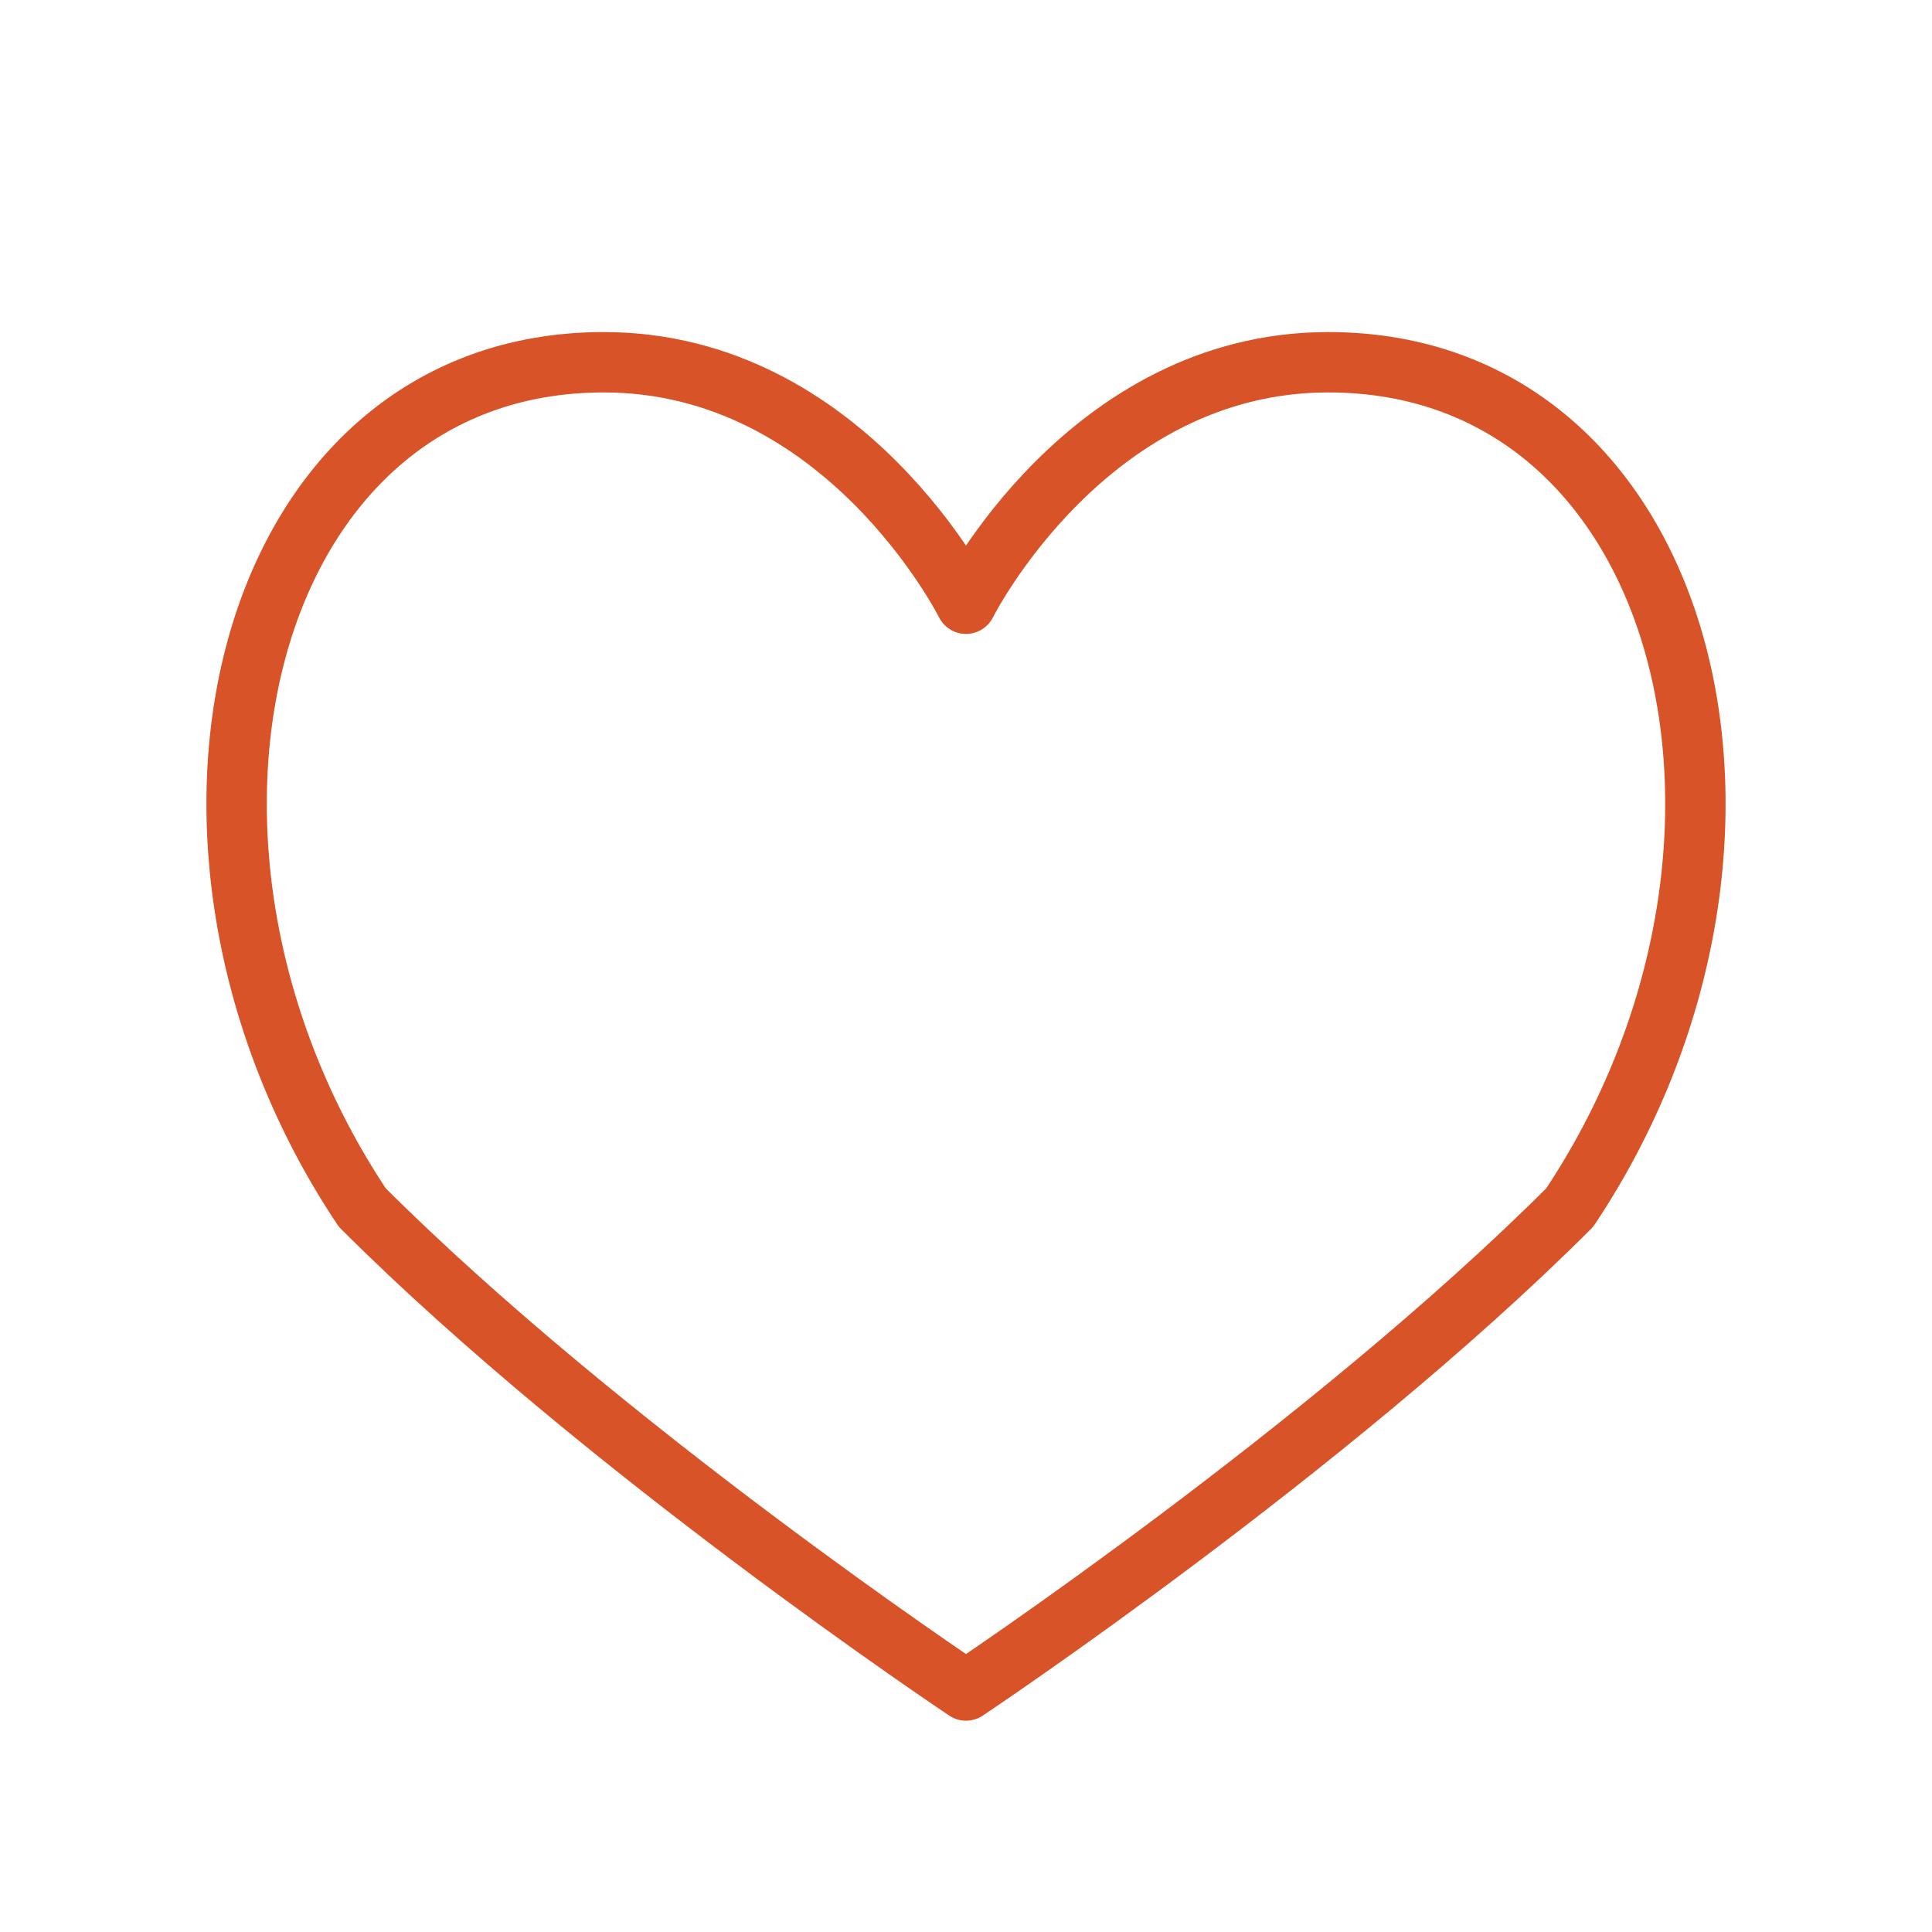
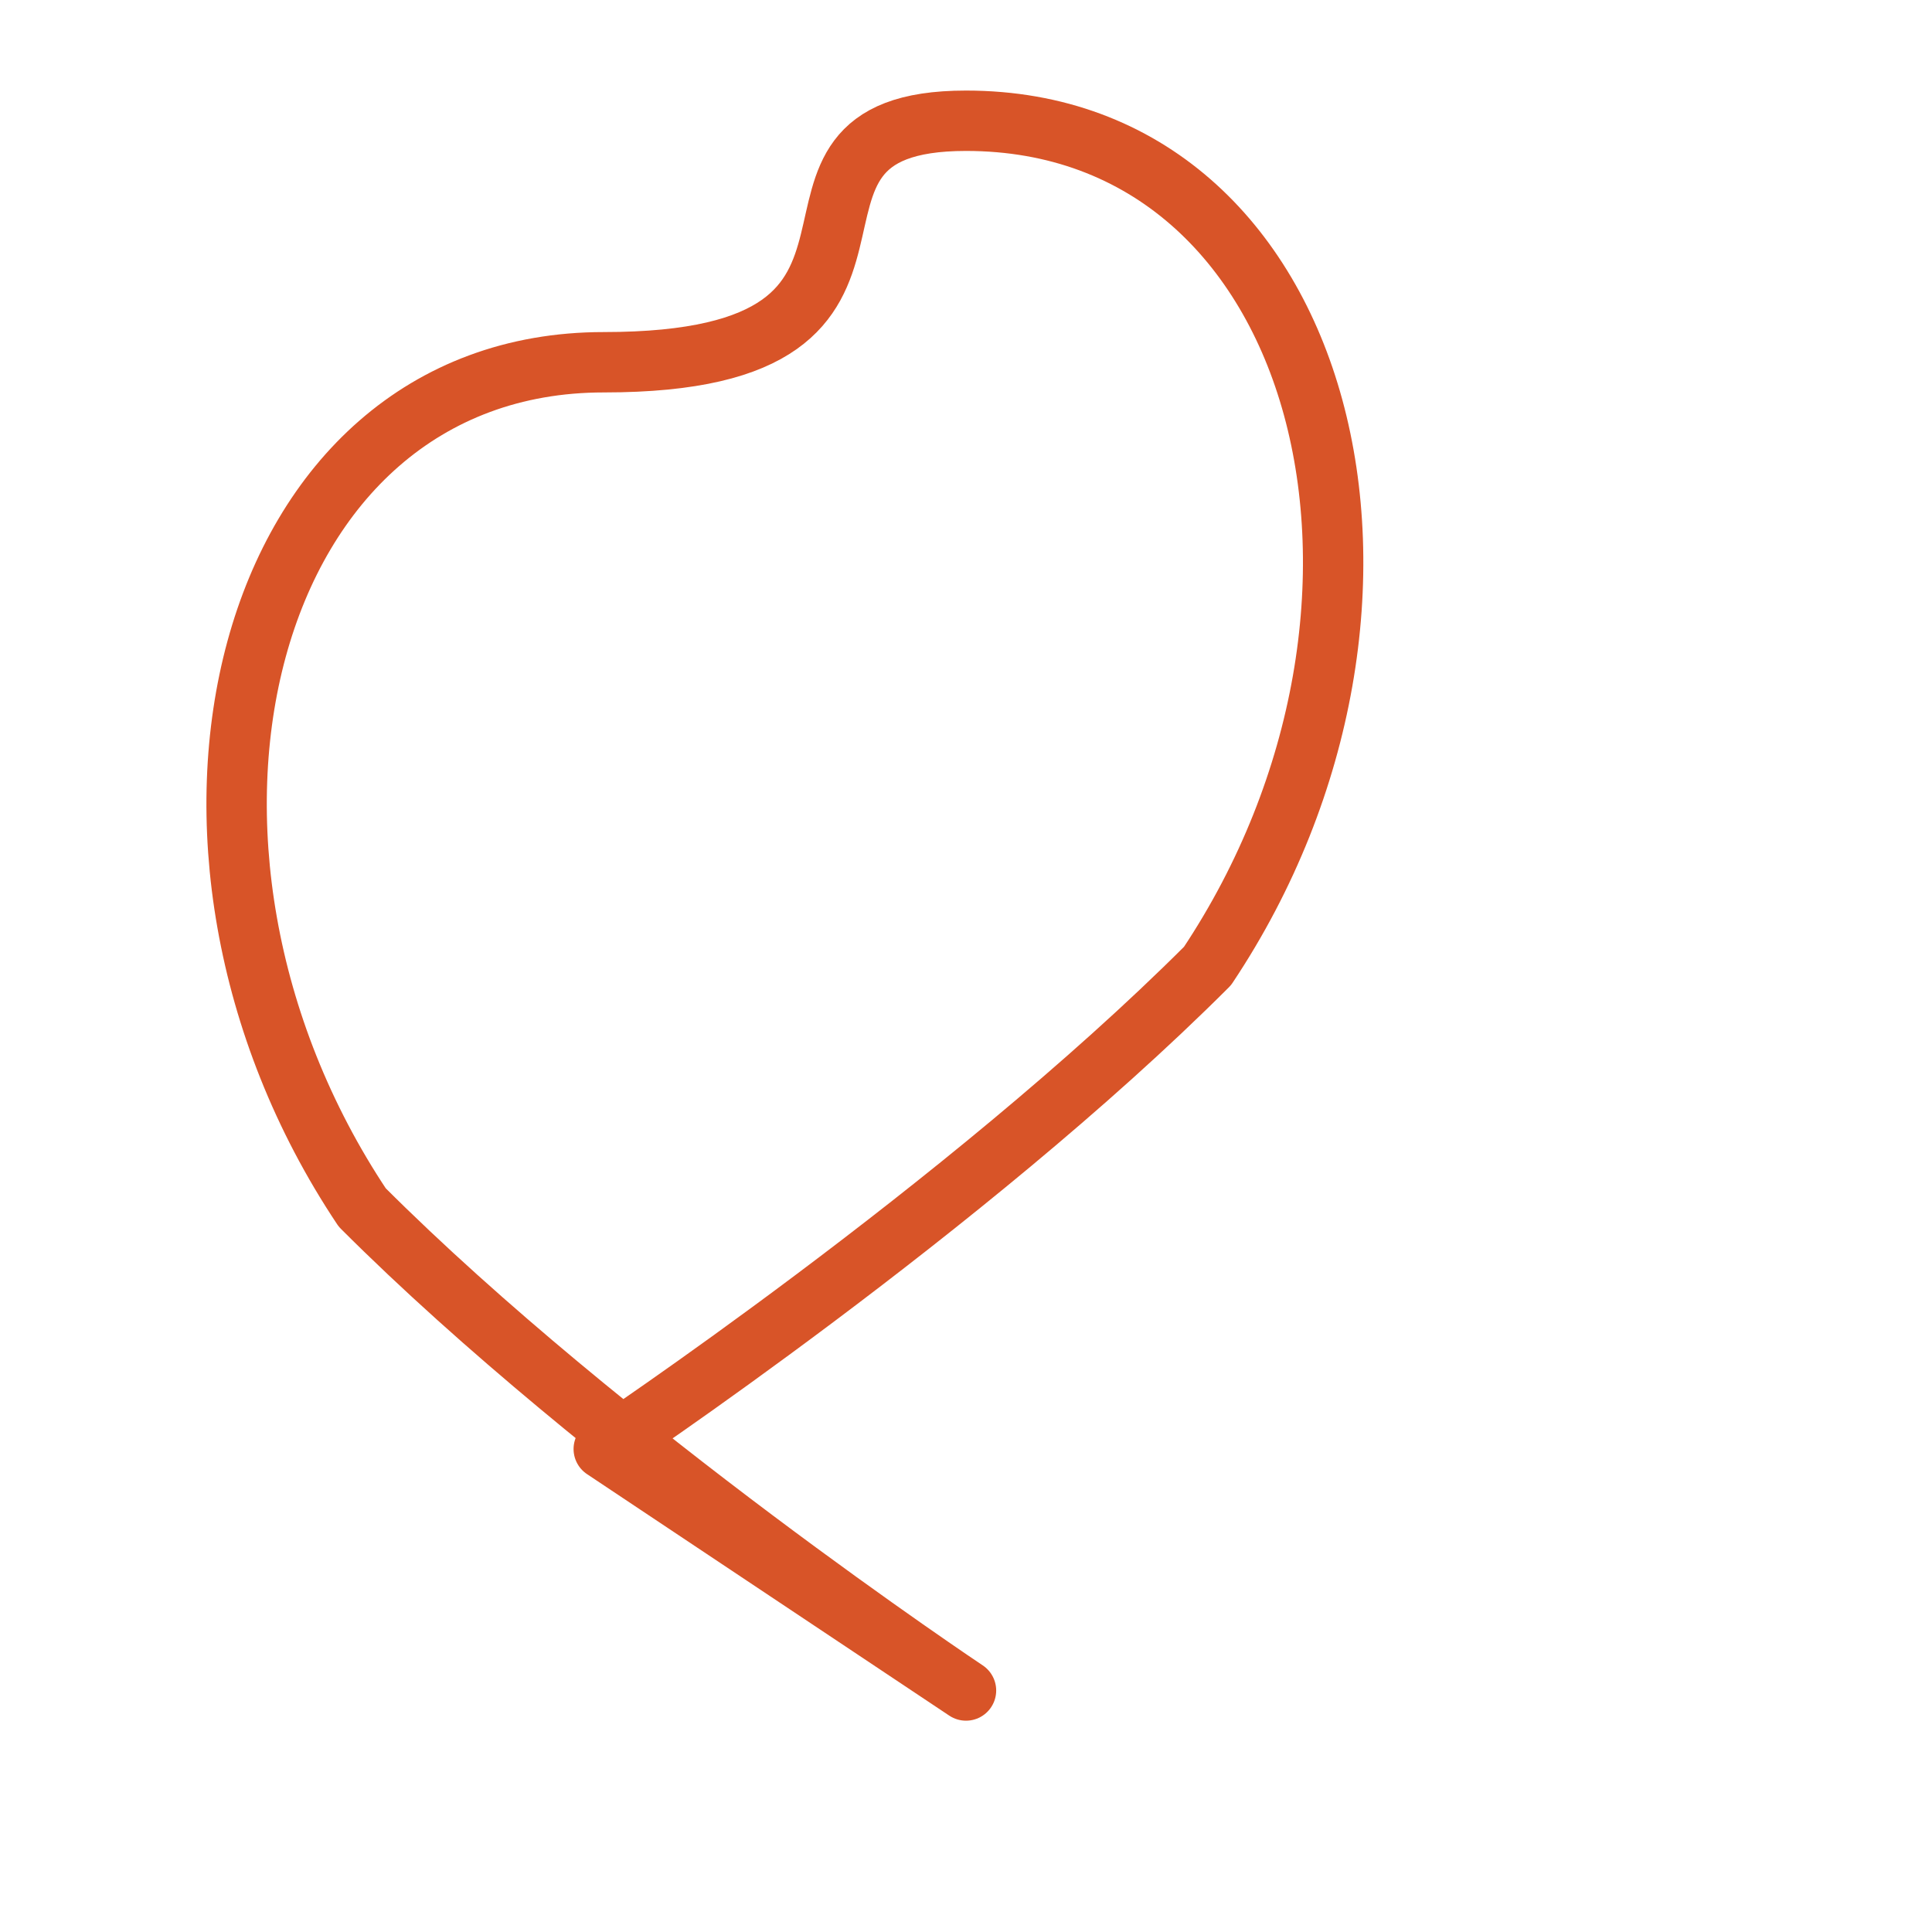
<svg xmlns="http://www.w3.org/2000/svg" width="64" height="64" viewBox="0 0 64 64" fill="none" stroke="#D85428" stroke-width="2" stroke-linecap="round" stroke-linejoin="round">
-   <path d="M32 56s-12-8-20-16C4 28 8 12 20 12c8 0 12 8 12 8s4-8 12-8c12 0 16 16 8 28-8 8-20 16-20 16z" />
+   <path d="M32 56s-12-8-20-16C4 28 8 12 20 12s4-8 12-8c12 0 16 16 8 28-8 8-20 16-20 16z" />
</svg>